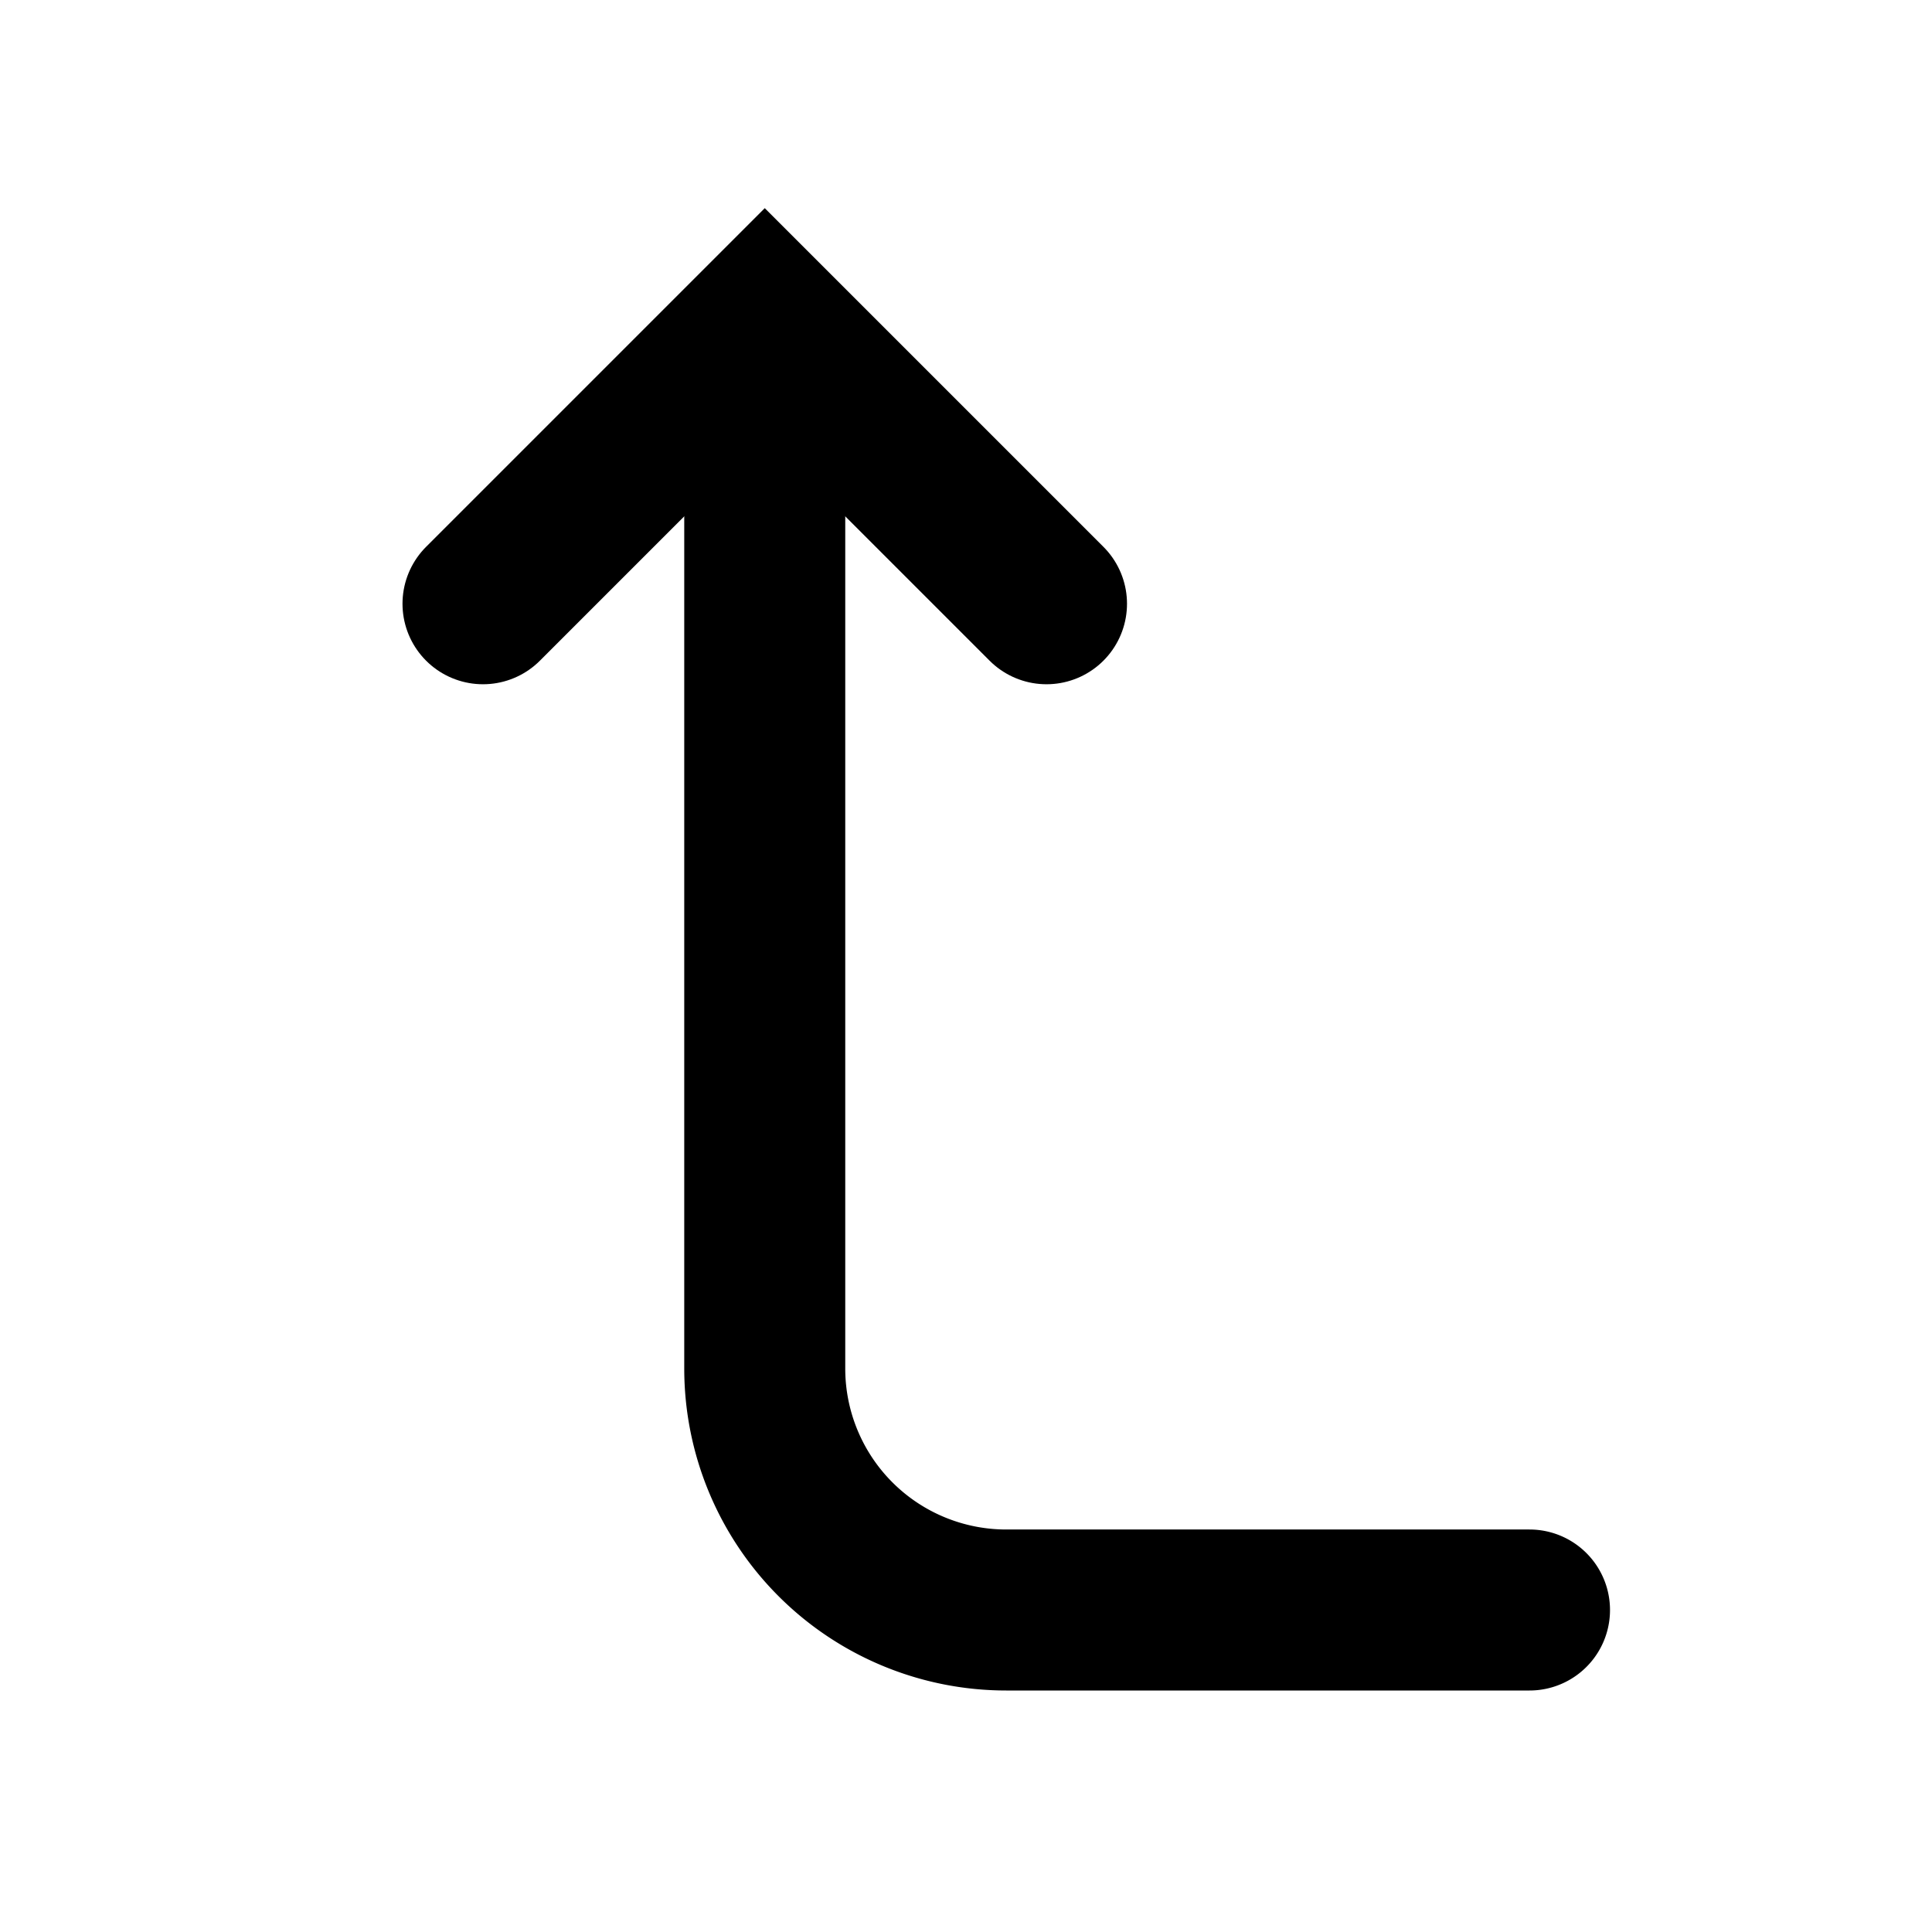
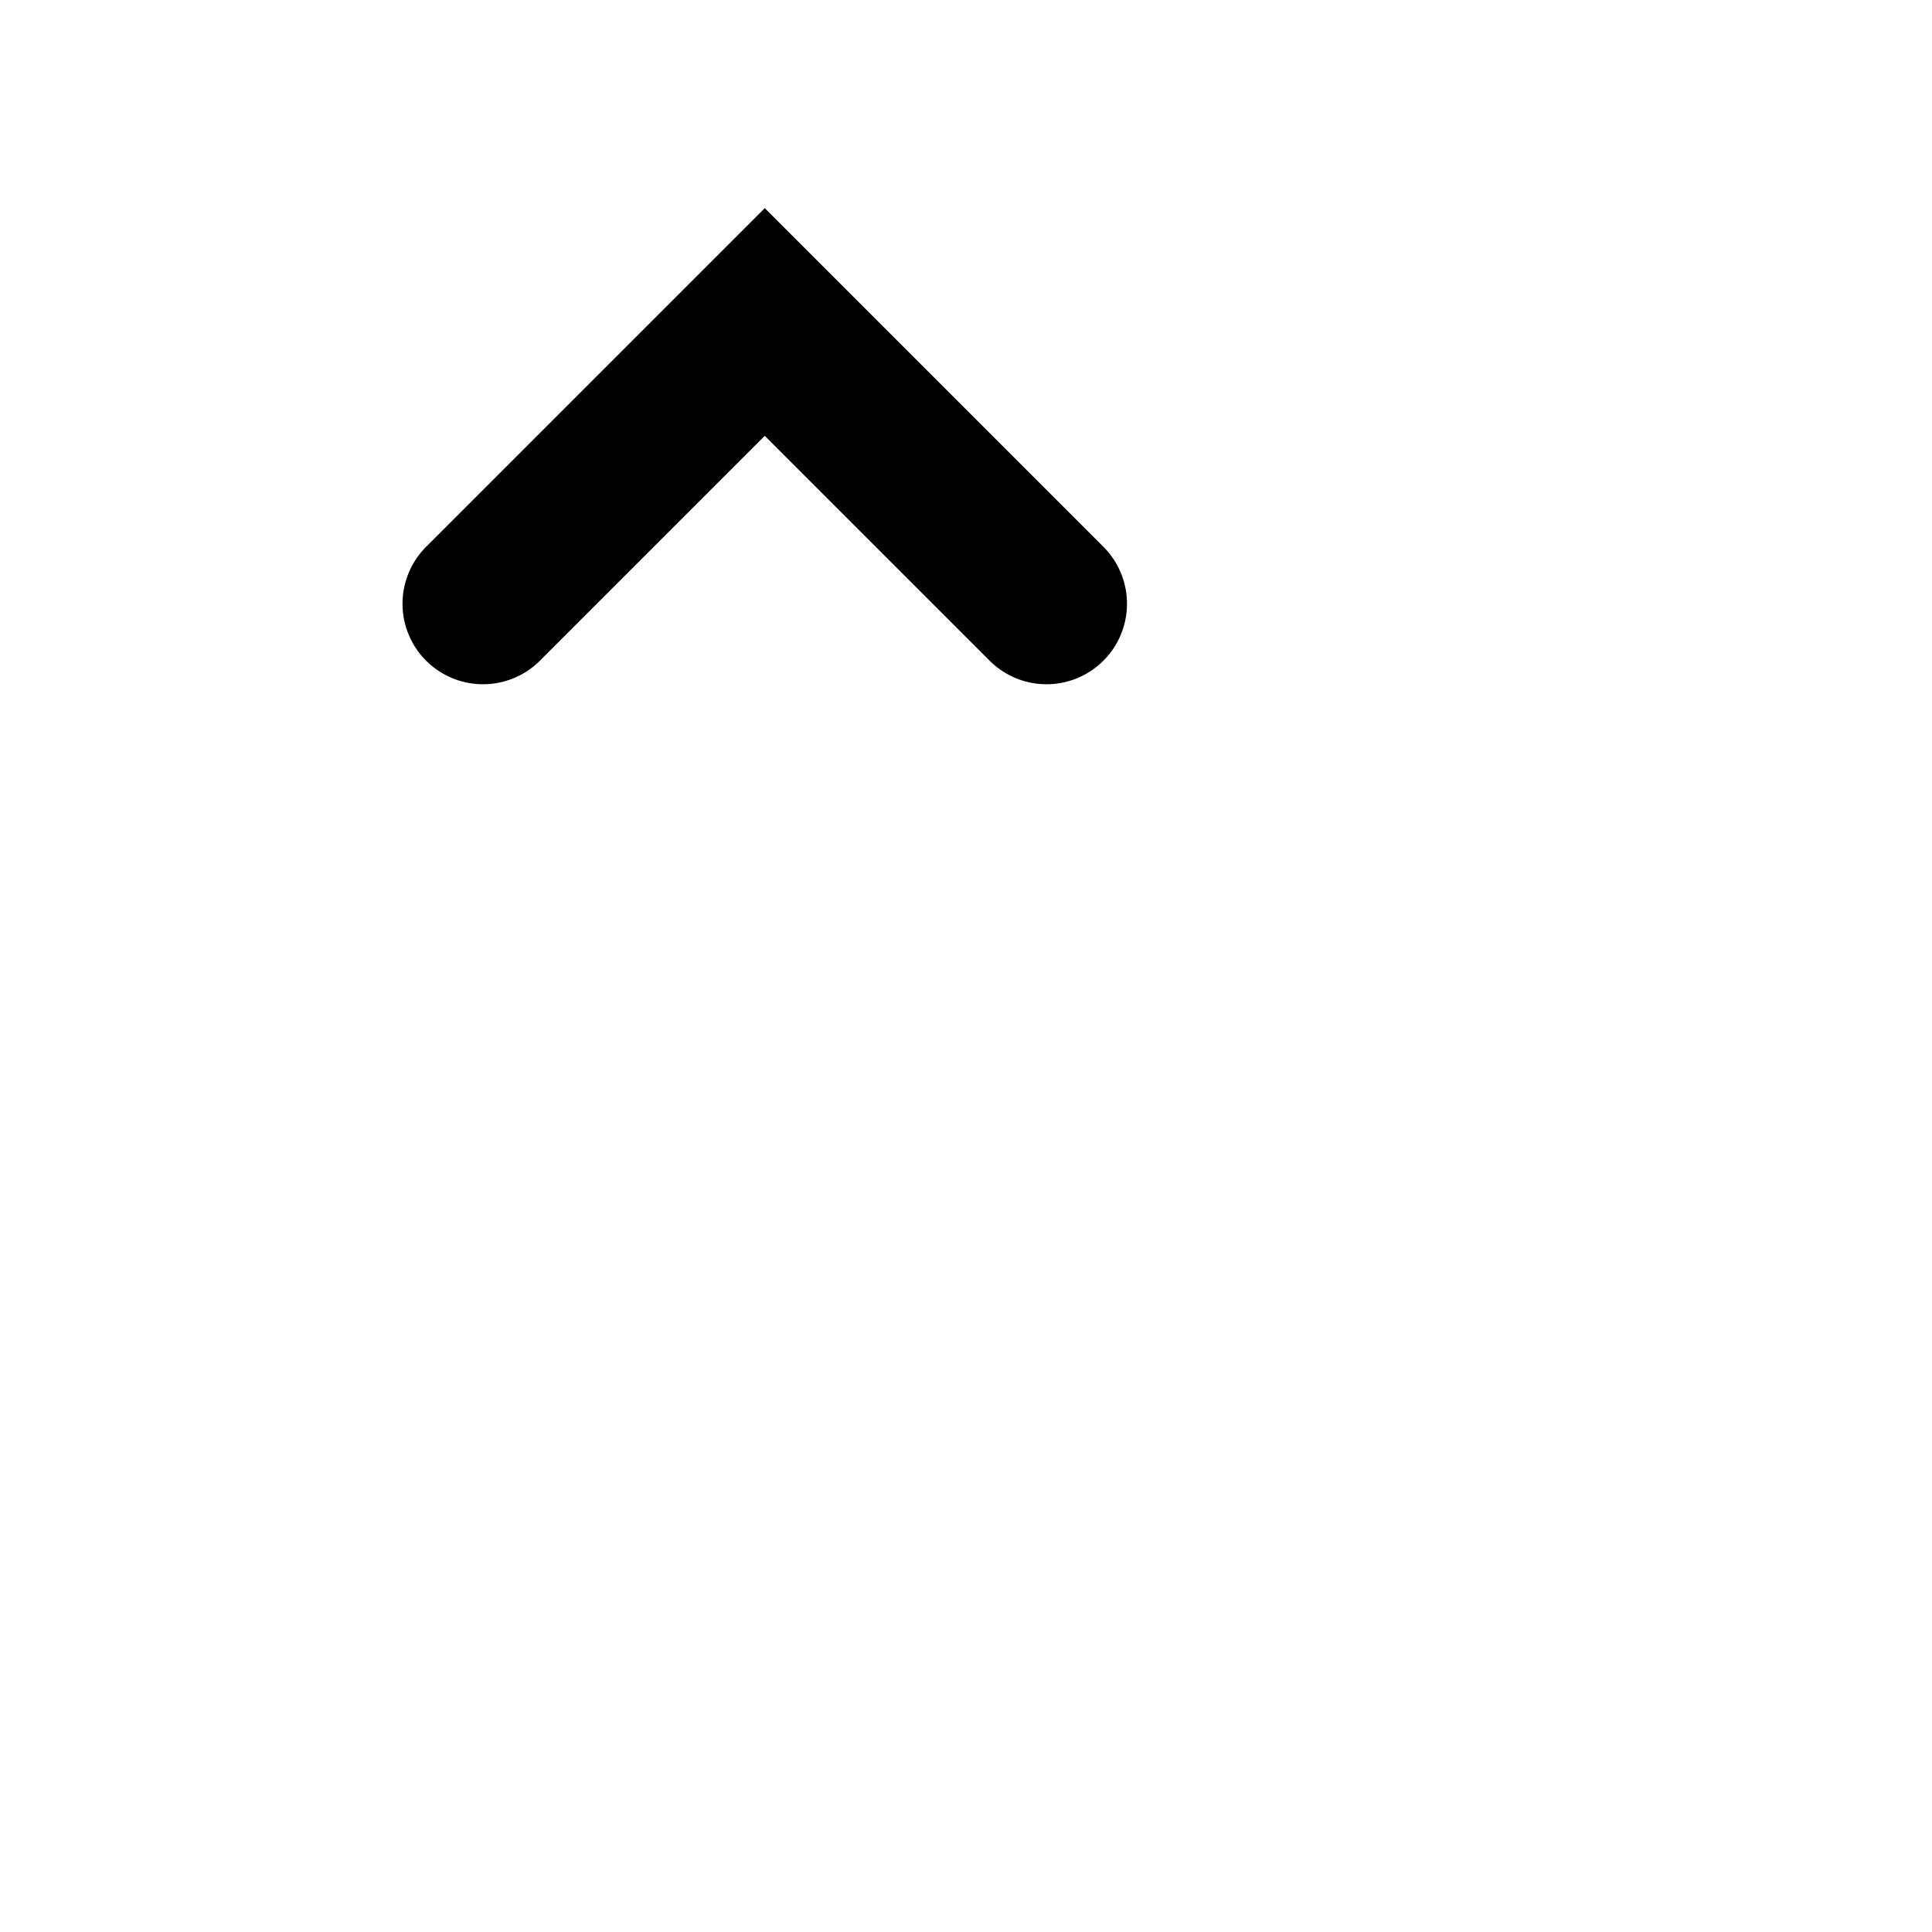
<svg xmlns="http://www.w3.org/2000/svg" width="800px" height="800px" viewBox="0 0 24 24" fill="none">
  <g stroke="#000000" stroke-linecap="round" stroke-width="2">
-     <path d="M19 20h-6.5a3 3 0 01-3-3V5" />
    <path d="M6 7.5L9.5 4 13 7.5" />
  </g>
</svg>